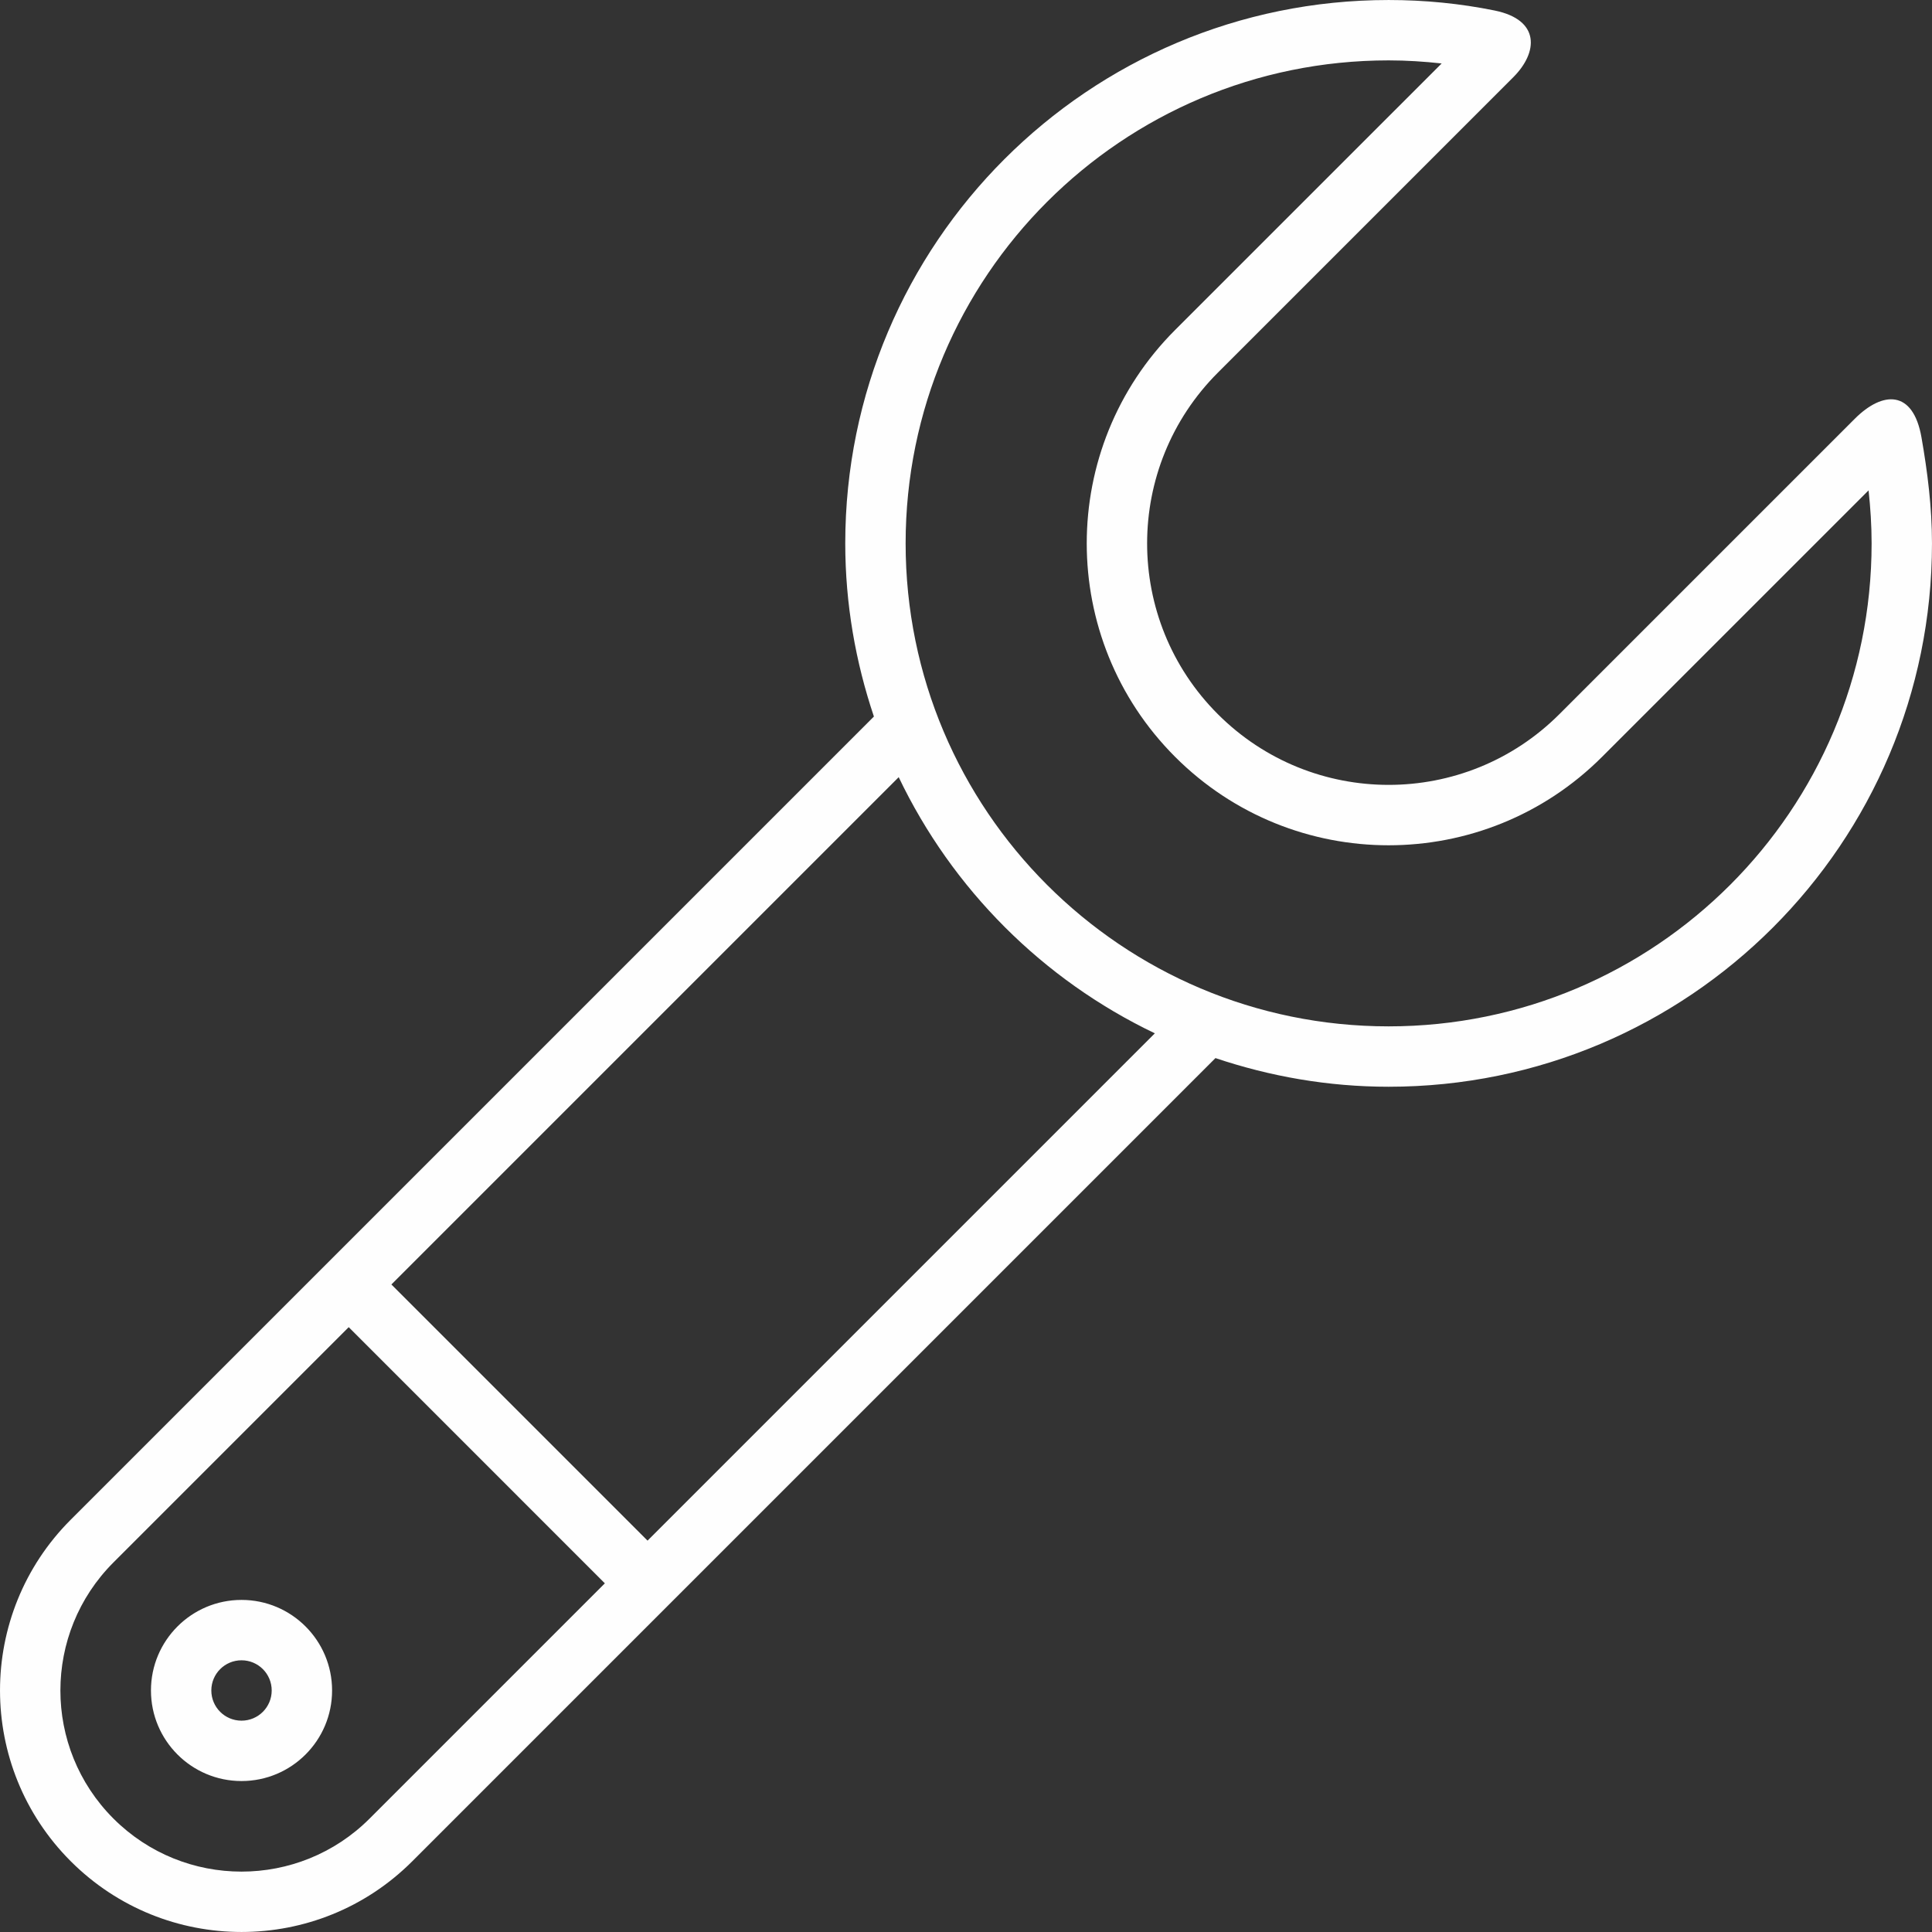
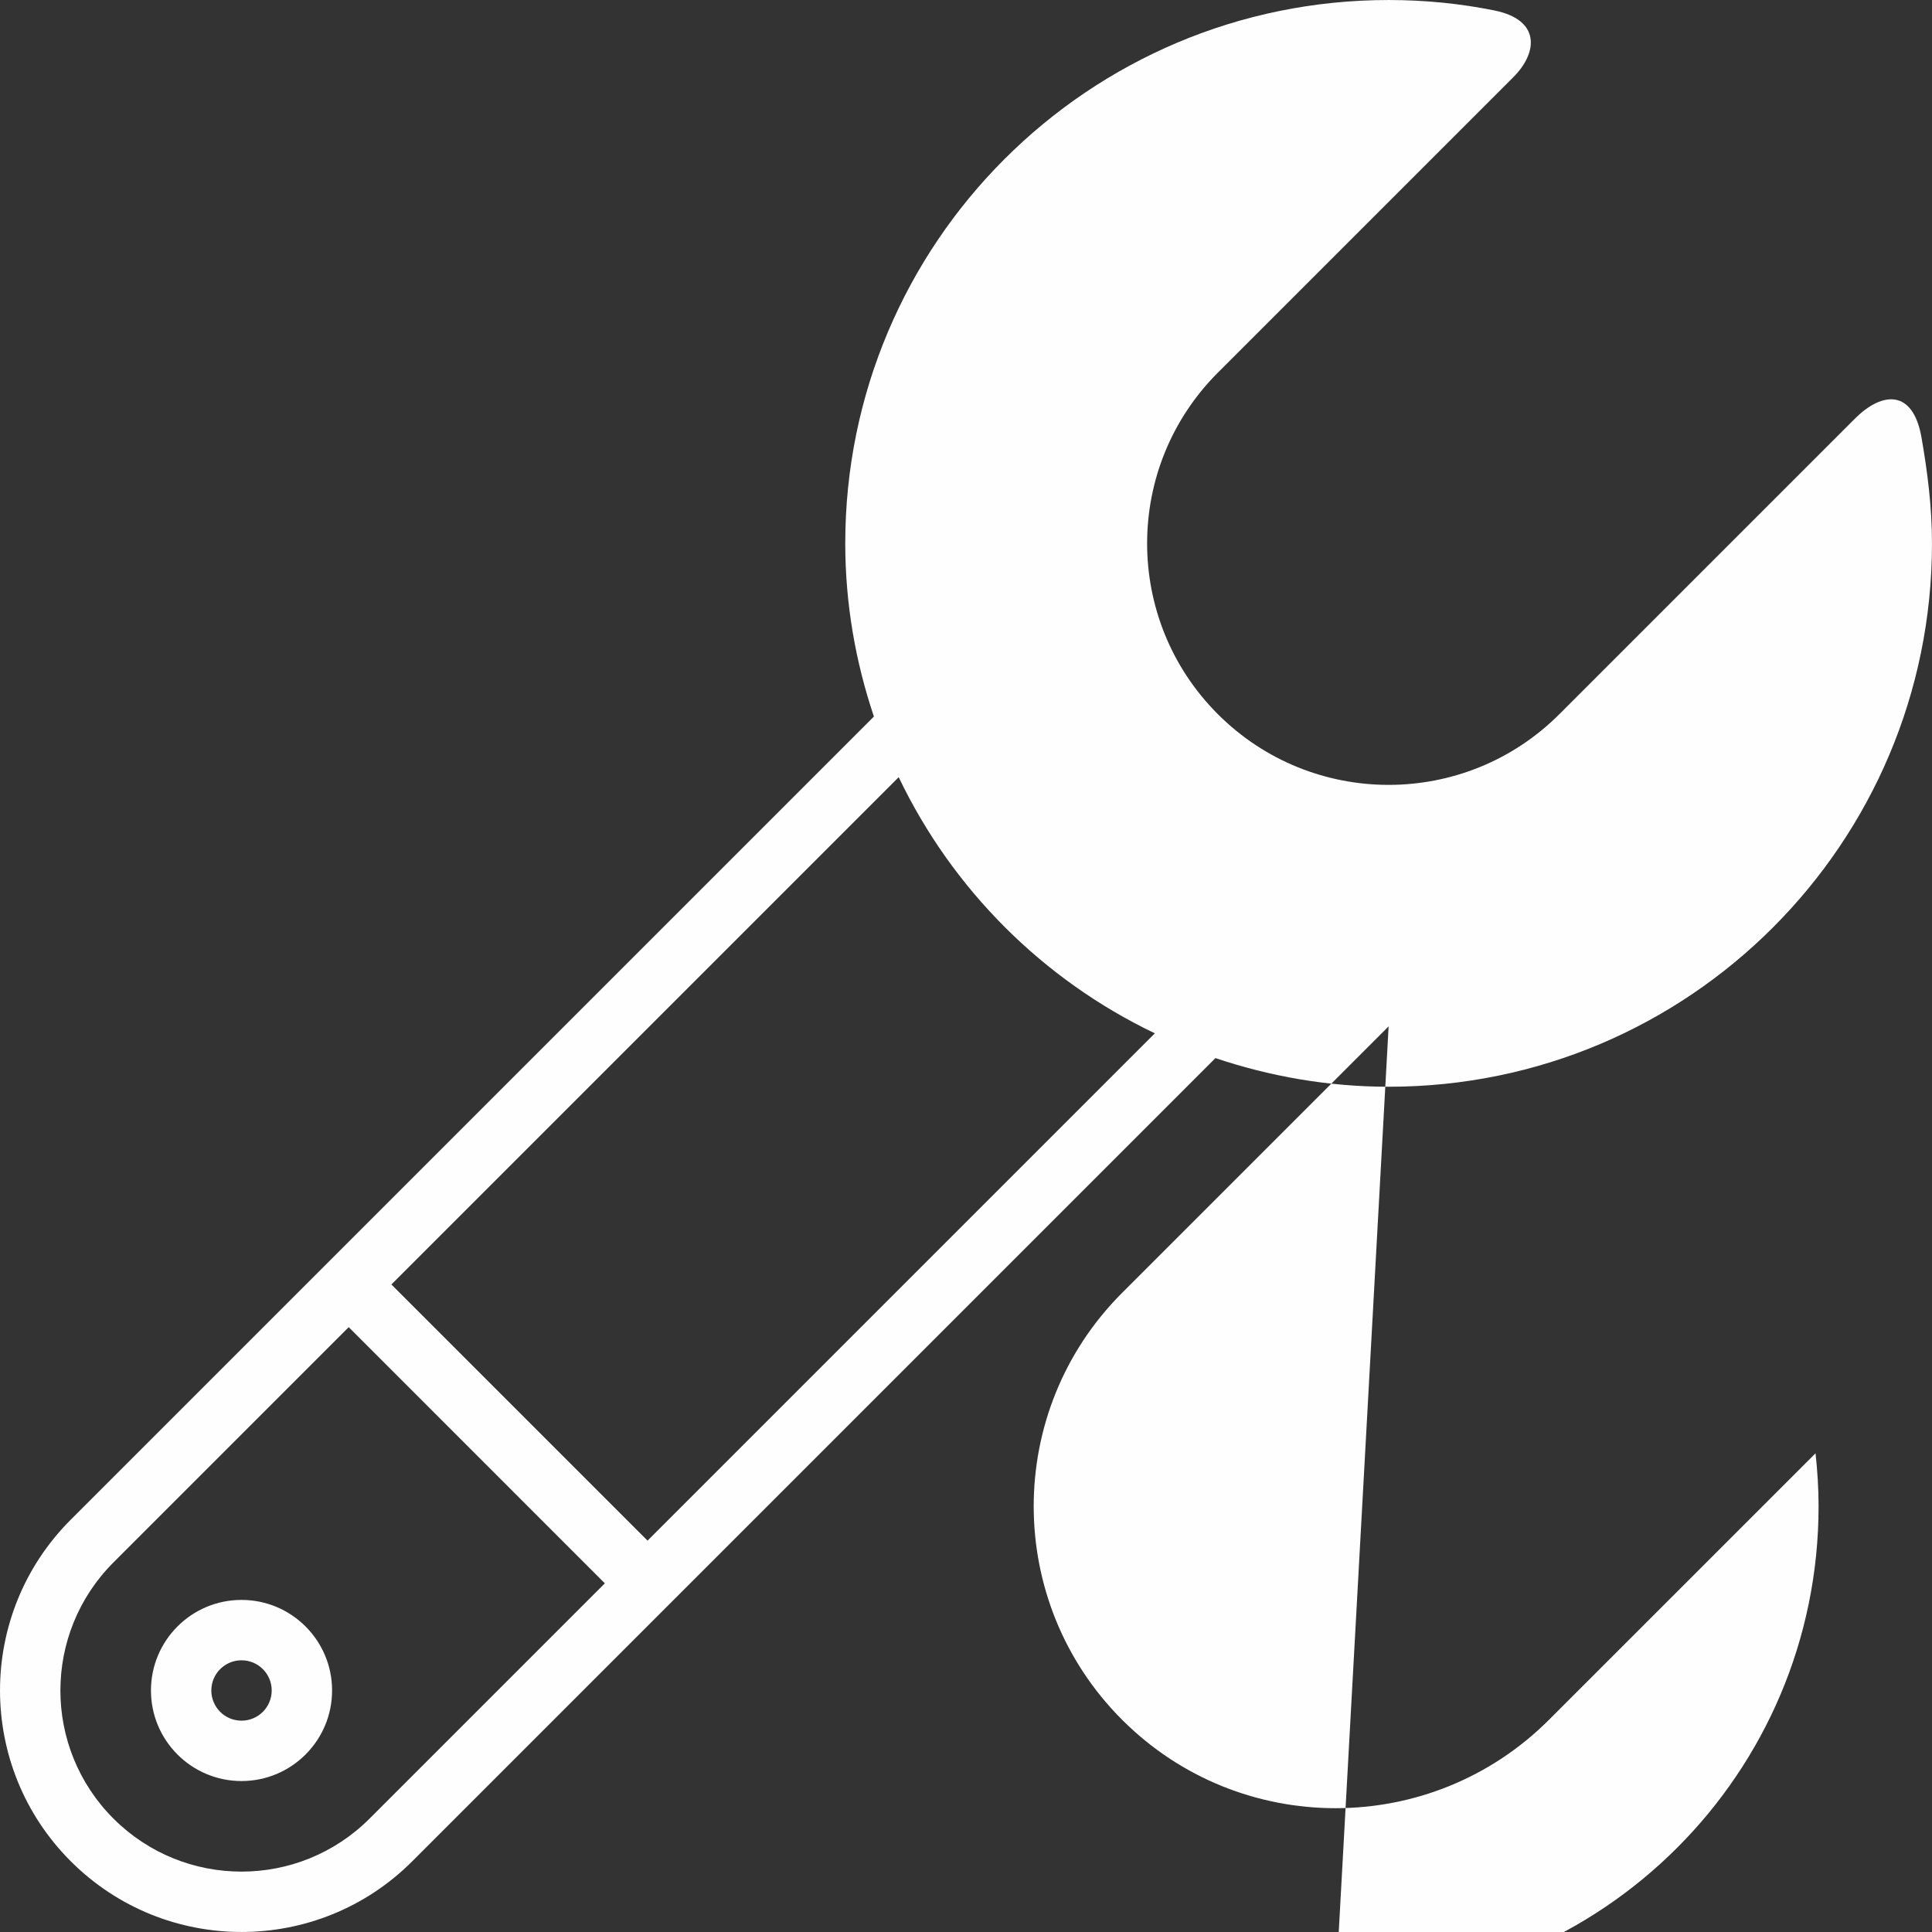
<svg xmlns="http://www.w3.org/2000/svg" xml:space="preserve" width="50mm" height="50mm" style="shape-rendering:geometricPrecision; text-rendering:geometricPrecision; image-rendering:optimizeQuality; fill-rule:evenodd; clip-rule:evenodd" viewBox="0 0 5000 5000">
  <rect x="0" y="0" width="5000" height="5000" fill="#333333" stroke="none" />
  <defs>
    <style type="text/css">  .fil0 {fill:#FEFEFE}  </style>
  </defs>
  <g id="Слой_x0020_1">
-     <path class="fil0" d="M902.46 3434.71l662.89 662.92 -608.88 608.88c-182.96,182.94 -479.89,182.94 -662.92,-0.06 -183,-183.03 -183,-479.82 0.09,-662.92l608.82 -608.82zm164.47 1382.29l2078.66 -2078.69c140.91,47.39 291.3,74.17 448.16,74.17 776.65,0 1406.22,-629.64 1406.22,-1406.23 0,-93.83 -11.61,-185.09 -27.17,-274.2 -21.66,-123.75 -100.32,-120.6 -172.65,-48.28 -72.32,72.33 -764.52,764.52 -764.52,764.52 -243.99,243.98 -639.8,243.98 -883.86,-0.06 -244.04,-244.06 -244.04,-639.73 0.09,-883.86 0,0 700.21,-700.21 764.52,-764.52 64.31,-64.33 70.42,-148.55 -48.43,-172.67 -88.67,-18 -180.37,-27.15 -274.2,-27.15 -776.66,0 -1406.23,629.63 -1406.23,1406.22 0,156.86 26.78,307.25 74.15,448.16l-2078.67 2078.66c-243.97,243.97 -243.97,639.77 0.09,883.84 244.07,244.06 639.87,244.06 883.84,0.09zm608.91 -829.85l-662.92 -662.9 1312.92 -1312.92c138.61,289.83 373,524.29 662.9,662.89l-1312.9 1312.93zm1917.91 -1330.93c-690.38,0 -1249.99,-559.68 -1249.99,-1249.97 0,-690.29 559.61,-1249.98 1249.99,-1249.98 46.39,0 92.08,2.99 137.25,7.95l-689.76 689.67c-305.02,305.02 -305.02,799.7 0,1104.87 305.17,305.18 799.85,305.02 1104.85,0l689.76 -689.67c4.89,45.02 7.86,90.77 7.86,137.16 0,690.29 -559.61,1249.97 -1249.96,1249.97zm-3046.83 1718.71c0,-43.16 34.94,-78.1 78.13,-78.1 43.18,0 78.12,34.94 78.12,78.1 0,43.21 -34.94,78.13 -78.12,78.13 -43.19,0 -78.13,-34.92 -78.13,-78.13zm78.13 234.39c129.39,0 234.38,-104.97 234.38,-234.39 0,-129.37 -104.99,-234.36 -234.38,-234.36 -129.4,0 -234.37,104.99 -234.37,234.36 0,129.42 104.97,234.39 234.37,234.39z" />
+     <path class="fil0" d="M902.46 3434.71l662.89 662.92 -608.88 608.88c-182.96,182.94 -479.89,182.94 -662.92,-0.06 -183,-183.03 -183,-479.82 0.09,-662.92l608.82 -608.82zm164.47 1382.29l2078.66 -2078.69c140.91,47.39 291.3,74.17 448.16,74.17 776.65,0 1406.22,-629.64 1406.22,-1406.23 0,-93.83 -11.61,-185.09 -27.17,-274.2 -21.66,-123.75 -100.32,-120.6 -172.65,-48.28 -72.32,72.33 -764.52,764.52 -764.52,764.52 -243.99,243.98 -639.8,243.98 -883.86,-0.06 -244.04,-244.06 -244.04,-639.73 0.09,-883.86 0,0 700.21,-700.21 764.52,-764.52 64.31,-64.33 70.42,-148.55 -48.43,-172.67 -88.67,-18 -180.37,-27.15 -274.2,-27.15 -776.66,0 -1406.23,629.63 -1406.23,1406.22 0,156.86 26.78,307.25 74.15,448.16l-2078.67 2078.66c-243.97,243.97 -243.97,639.77 0.09,883.84 244.07,244.06 639.87,244.06 883.84,0.09zm608.91 -829.85l-662.92 -662.9 1312.92 -1312.92c138.61,289.83 373,524.29 662.9,662.89l-1312.9 1312.93zm1917.91 -1330.93l-689.76 689.67c-305.02,305.02 -305.02,799.7 0,1104.87 305.17,305.18 799.85,305.02 1104.85,0l689.76 -689.67c4.89,45.02 7.86,90.77 7.86,137.16 0,690.29 -559.61,1249.97 -1249.96,1249.97zm-3046.83 1718.71c0,-43.16 34.94,-78.1 78.13,-78.1 43.18,0 78.12,34.94 78.12,78.1 0,43.21 -34.94,78.13 -78.12,78.13 -43.19,0 -78.13,-34.92 -78.13,-78.13zm78.13 234.39c129.39,0 234.38,-104.97 234.38,-234.39 0,-129.37 -104.99,-234.36 -234.38,-234.36 -129.4,0 -234.37,104.99 -234.37,234.36 0,129.42 104.97,234.39 234.37,234.39z" />
  </g>
</svg>